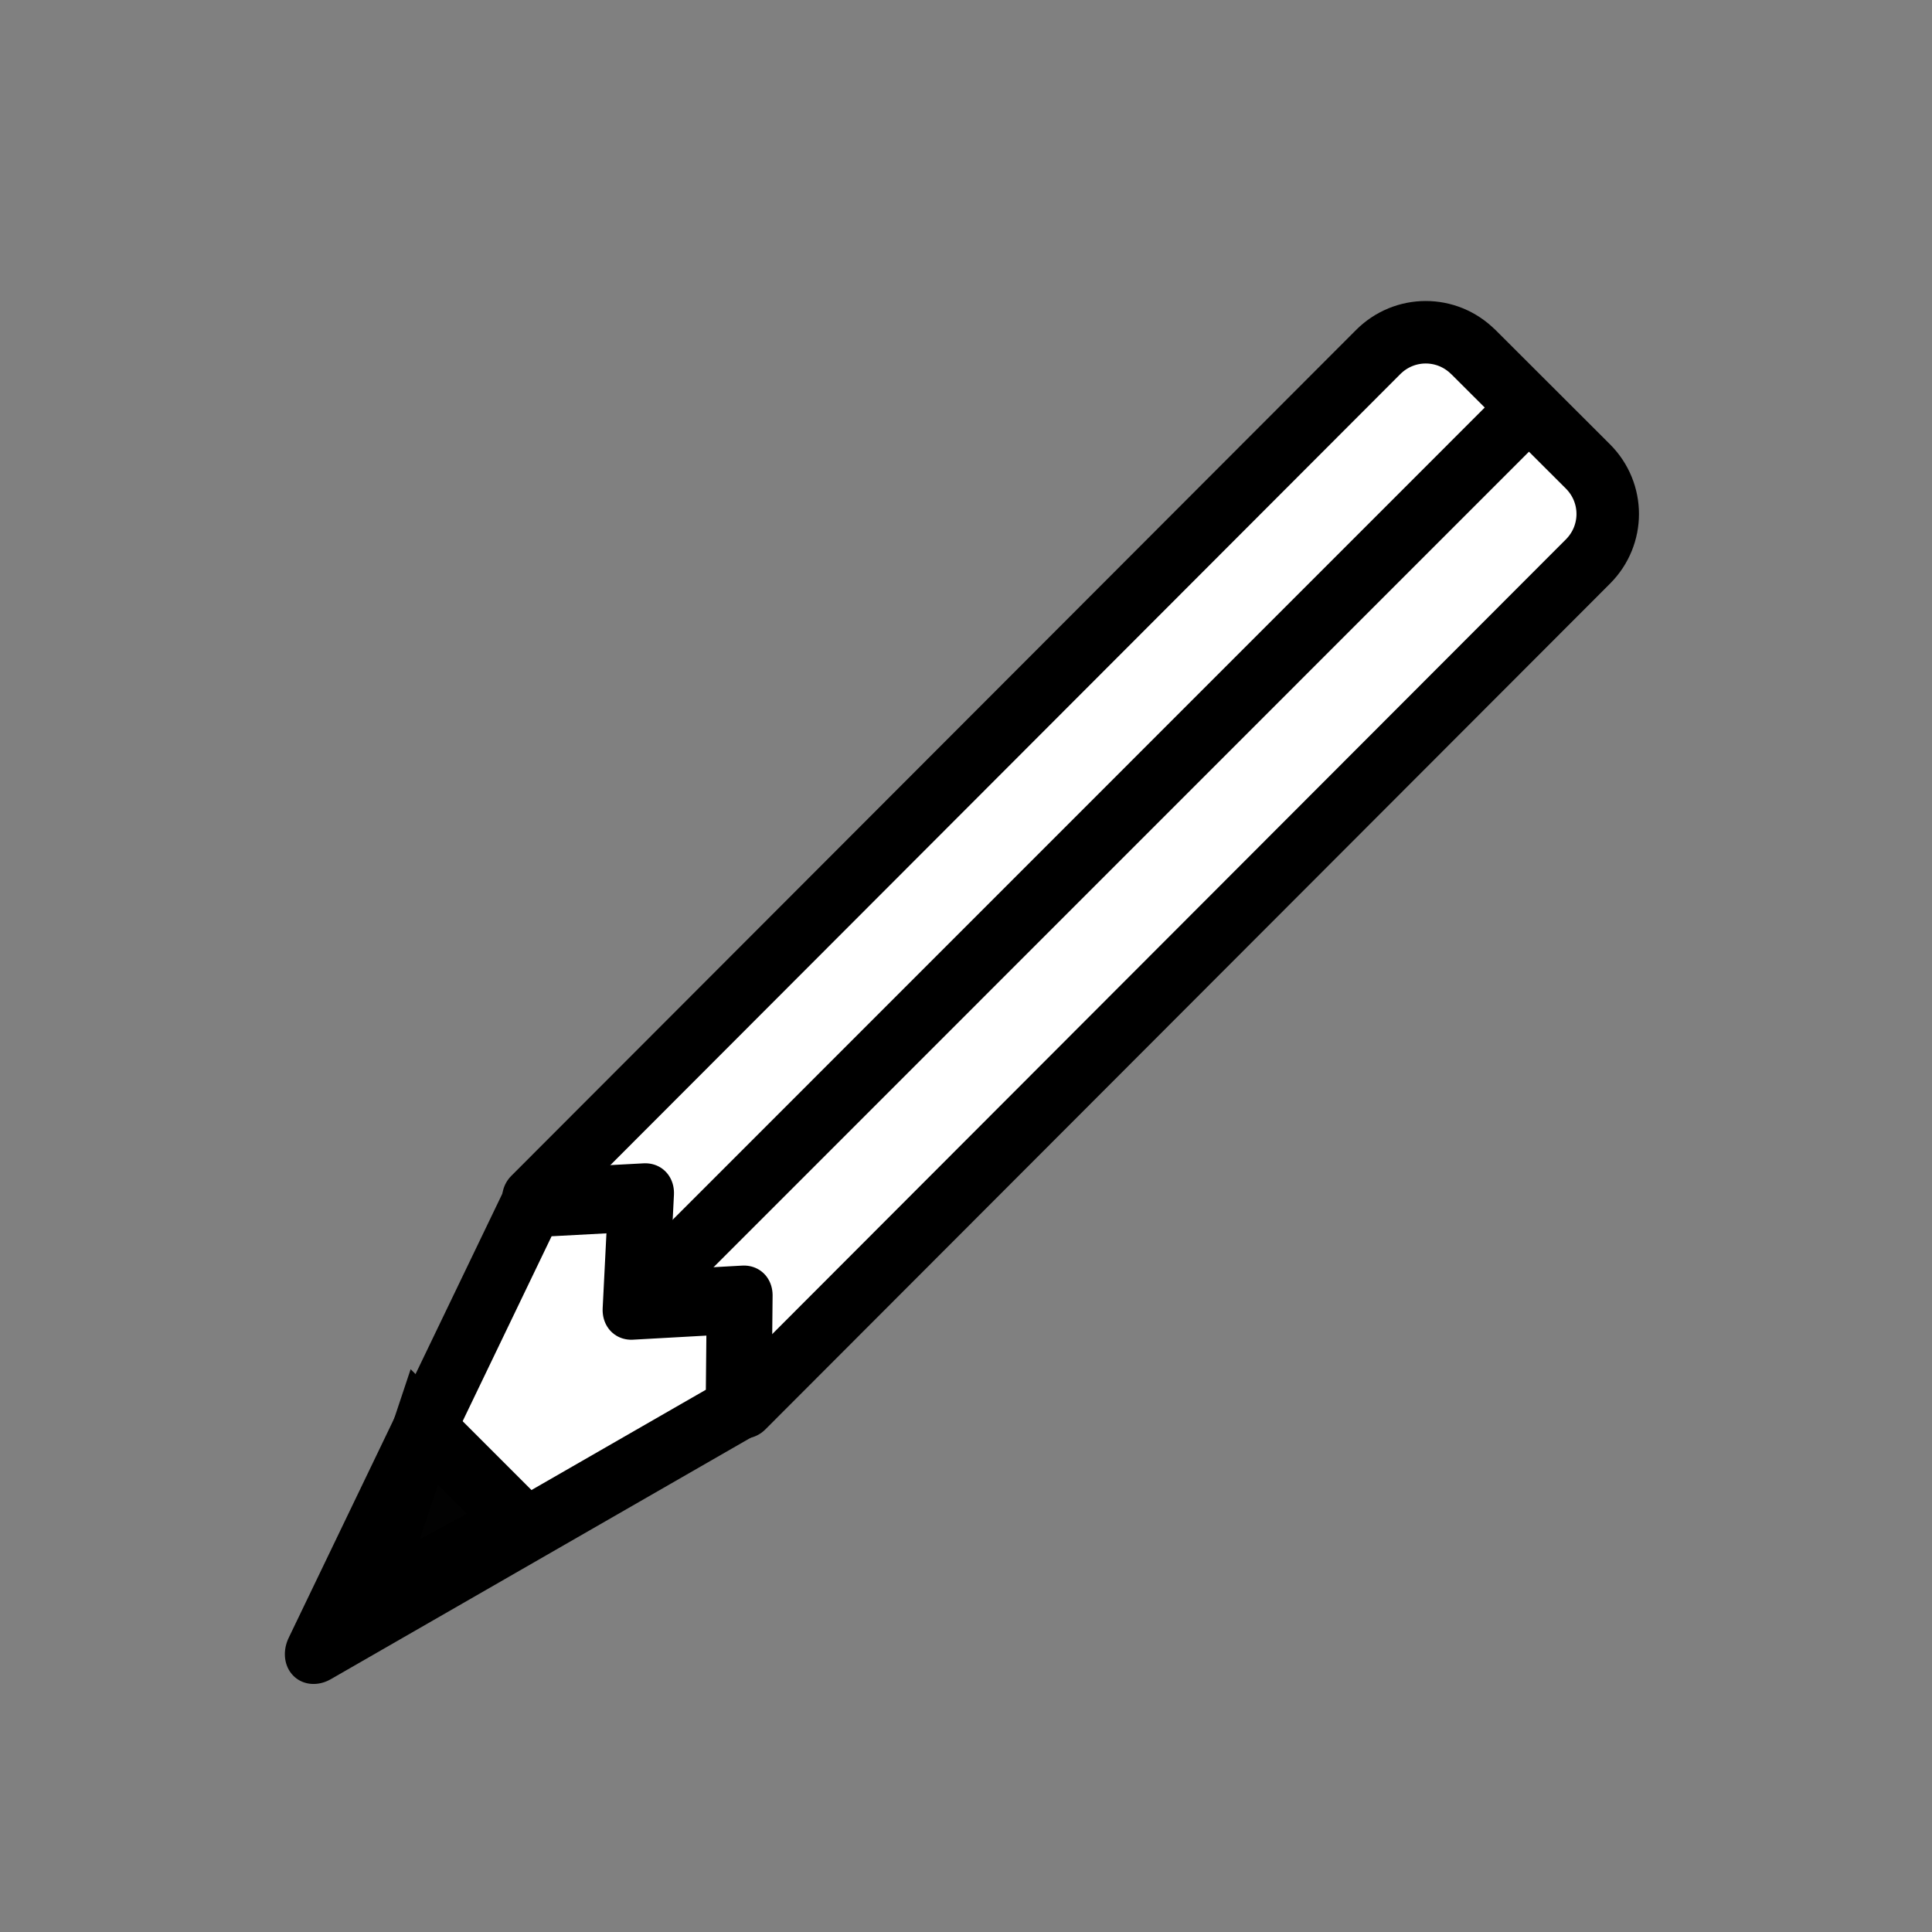
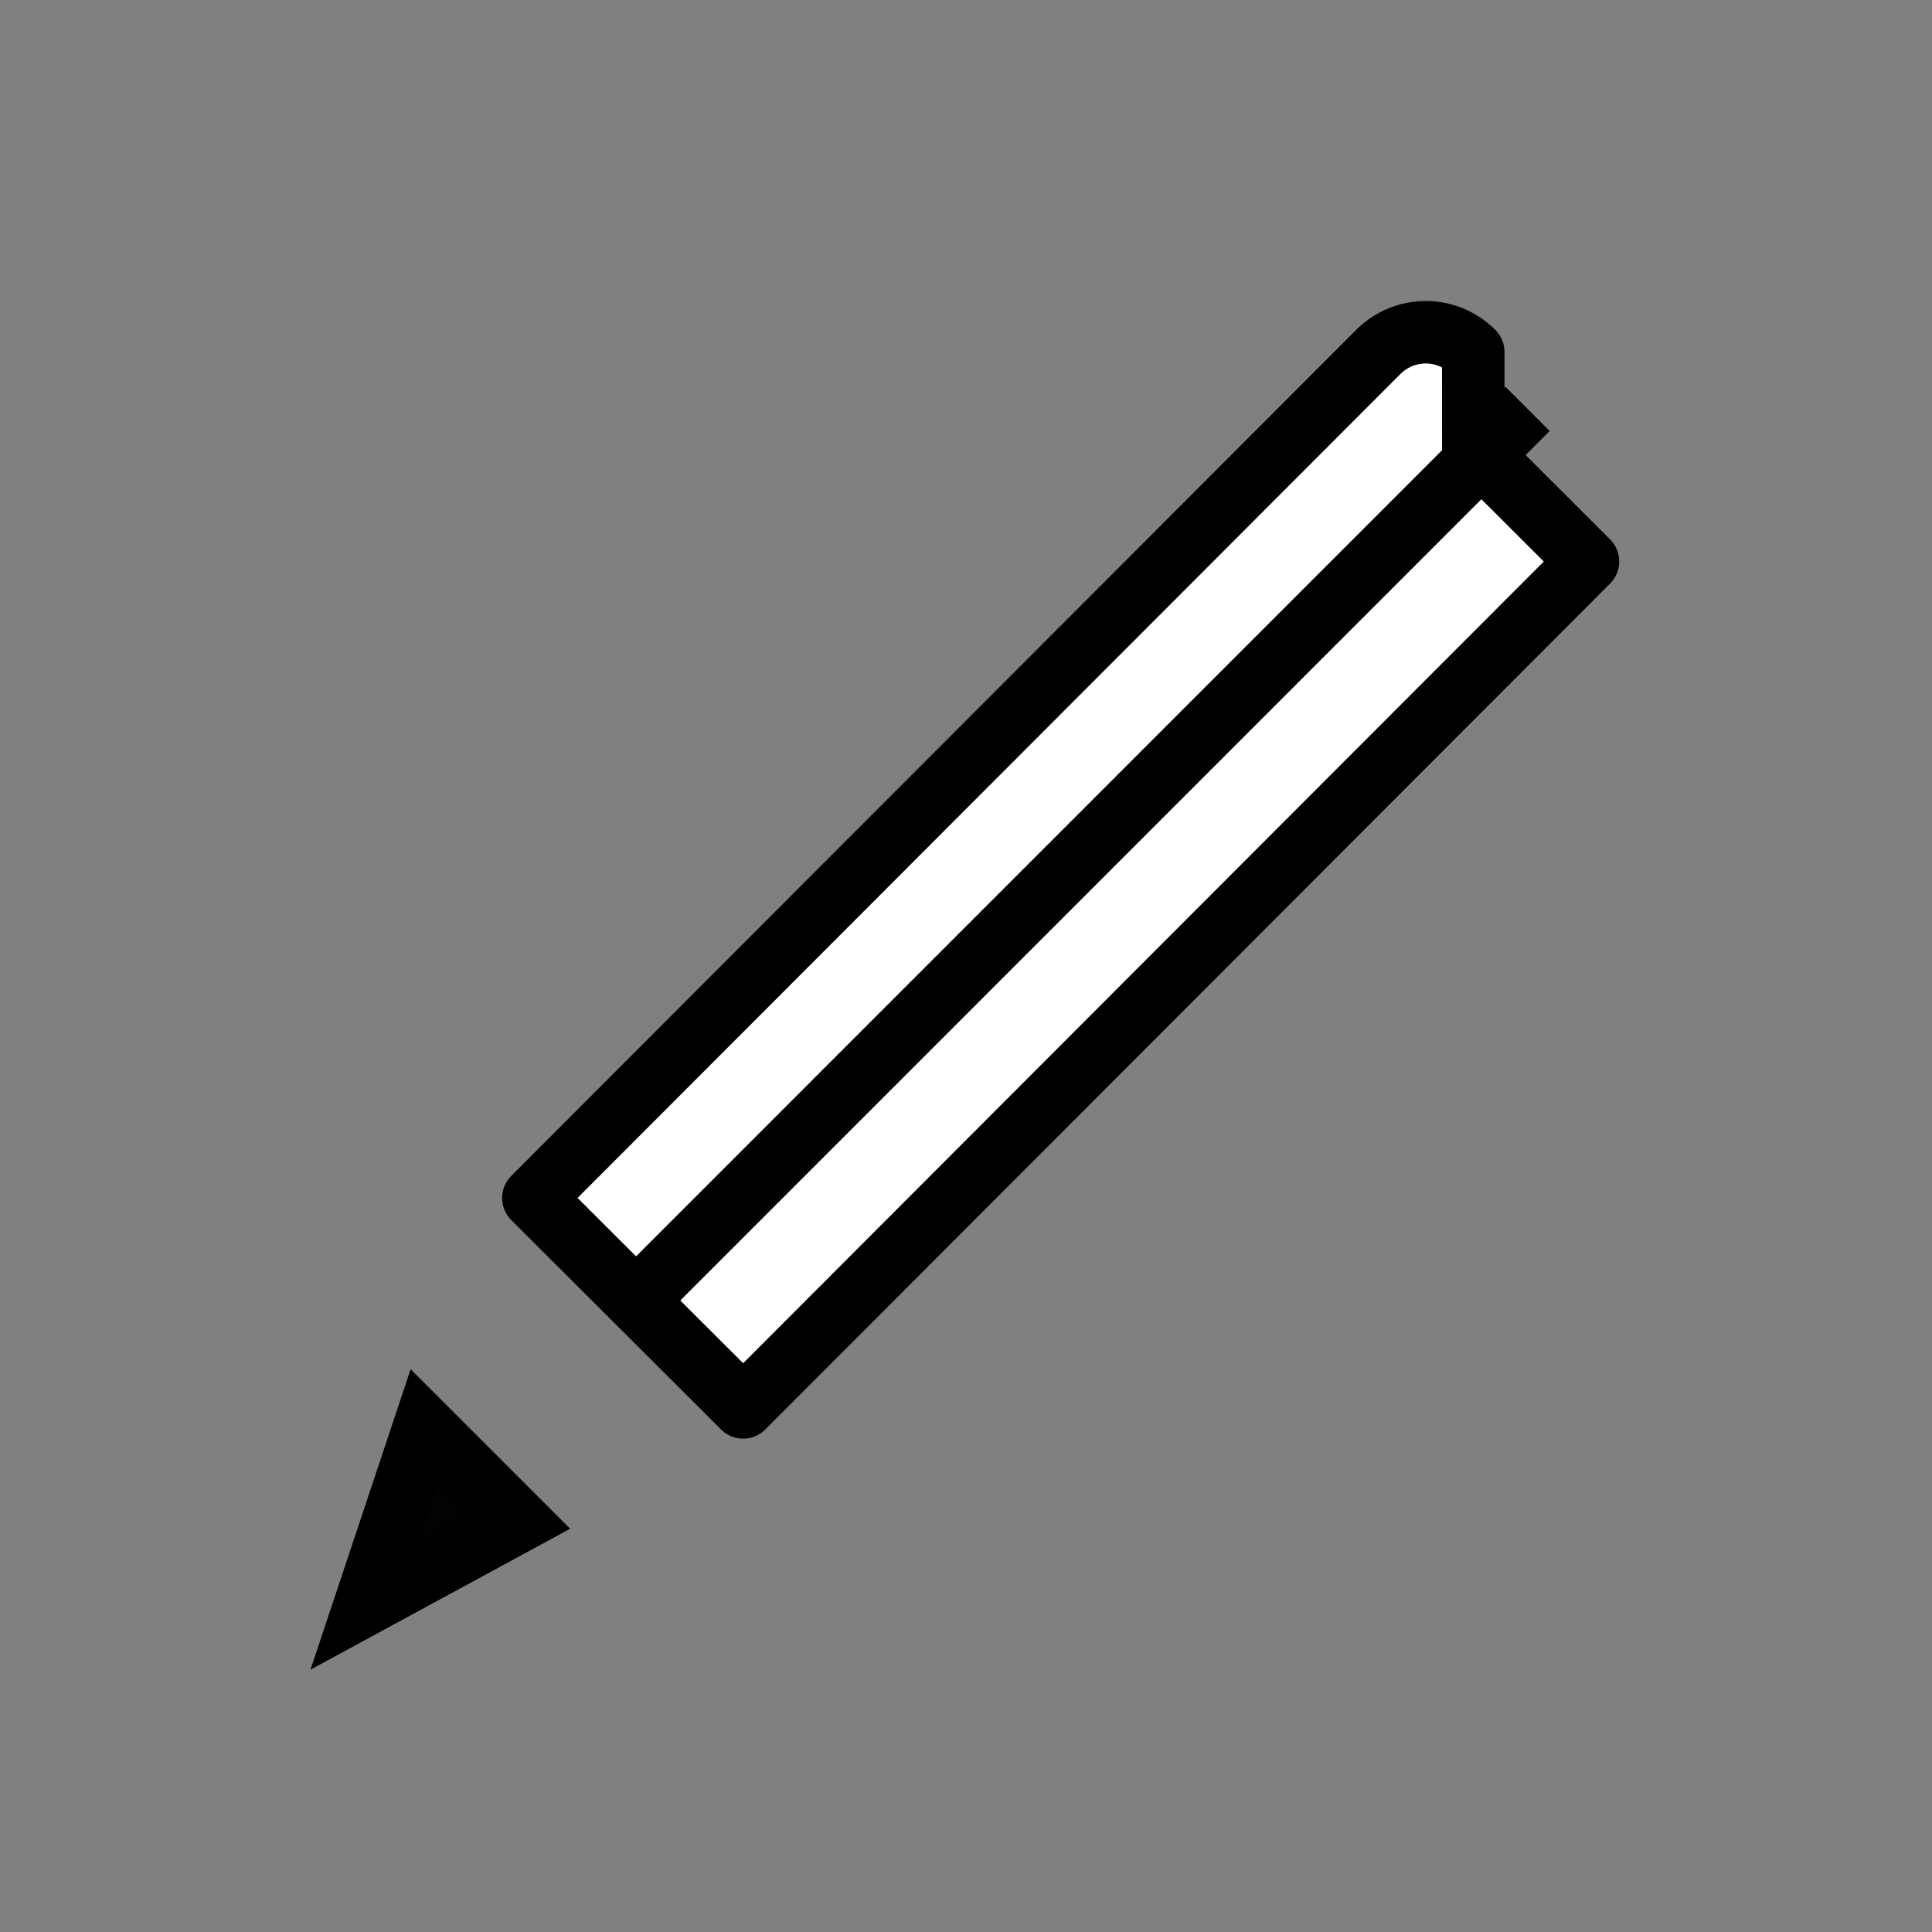
<svg xmlns="http://www.w3.org/2000/svg" xmlns:ns1="http://sodipodi.sourceforge.net/DTD/sodipodi-0.dtd" xmlns:ns2="http://www.inkscape.org/namespaces/inkscape" id="svg3336" ns1:docname="pinceau.svg" viewBox="0 0 50 50" version="1.1" ns2:version="0.47pre4 r22446">
  <rect x="0" y="0" width="50" height="50" fill="#808080" stroke="none" />
  <title id="title3408">personnage</title>
  <ns1:namedview id="base" bordercolor="#666666" ns2:pageshadow="2" ns2:window-y="45" pagecolor="#ffffff" ns2:window-height="639" ns2:window-maximized="0" ns2:zoom="1.4" ns2:window-x="0" showgrid="false" borderopacity="1.0" ns2:current-layer="layer1" ns2:cx="79.328277" ns2:cy="71.348638" ns2:window-width="1261" ns2:pageopacity="0.0" ns2:document-units="px" />
  <g id="layer1" ns2:label="Calque 1" ns2:groupmode="layer" transform="translate(0 -1002.4)">
    <g id="g4898-0" style="enable-background:new;stroke:#000000;stroke-width:3.543" transform="matrix(.468 .455 -.455 .468 -332.97 889.09)">
      <g id="g5013-7" transform="matrix(.863 0 0 .863 24.917 35.065)">
        <g id="g4916-0" style="enable-background:new;stroke:#000000;stroke-width:3.543" transform="matrix(.573 .573 -.573 .573 512.57 -470.99)">
-           <path id="path4900-7" style="stroke-linejoin:round;fill-rule:evenodd;stroke:#000000;stroke-linecap:round;stroke-width:3.543;fill:#ffffff" d="m182.68 38.875c-1.516 1.476-1.548 3.875-0.072 5.391l47.28 48.567 12.04-11.727-47.28-48.567c-1.476-1.516-3.875-1.548-5.391-0.072l-6.583 6.409z" />
+           <path id="path4900-7" style="stroke-linejoin:round;fill-rule:evenodd;stroke:#000000;stroke-linecap:round;stroke-width:3.543;fill:#ffffff" d="m182.68 38.875c-1.516 1.476-1.548 3.875-0.072 5.391l47.28 48.567 12.04-11.727-47.28-48.567l-6.583 6.409z" />
          <g id="g4902-13" ns2:transform-center-x="-13.796012" ns2:transform-center-y="7.8507742" style="stroke:#000000;stroke-width:3.543" transform="matrix(.716 -.701 .825 .791 4.747 159.3)">
-             <path id="path4904-3" ns1:nodetypes="ccccccc" style="stroke-linejoin:round;fill-rule:evenodd;stroke:#000000;stroke-linecap:round;stroke-width:3.543;fill:#ffffff" d="m220.08 96.514-4.128-3.843-4.085 3.843-3.946-3.996-4.267 3.996c3.311 9.22 8.341 23.235 8.341 23.235l8.085-23.235z" />
-           </g>
+             </g>
          <path id="path4912-7" style="stroke:#000000;stroke-width:3.543;fill:none" d="m234.92 86.204-48.972-50.363" />
          <path id="path4914-6" style="fill-rule:evenodd;fill:#020202" transform="matrix(.717 -.697 .697 .717 -404.85 90.286)" d="m458.19 457.84h7.552l-2.81 9.483-4.742-9.483z" />
        </g>
      </g>
    </g>
  </g>
</svg>